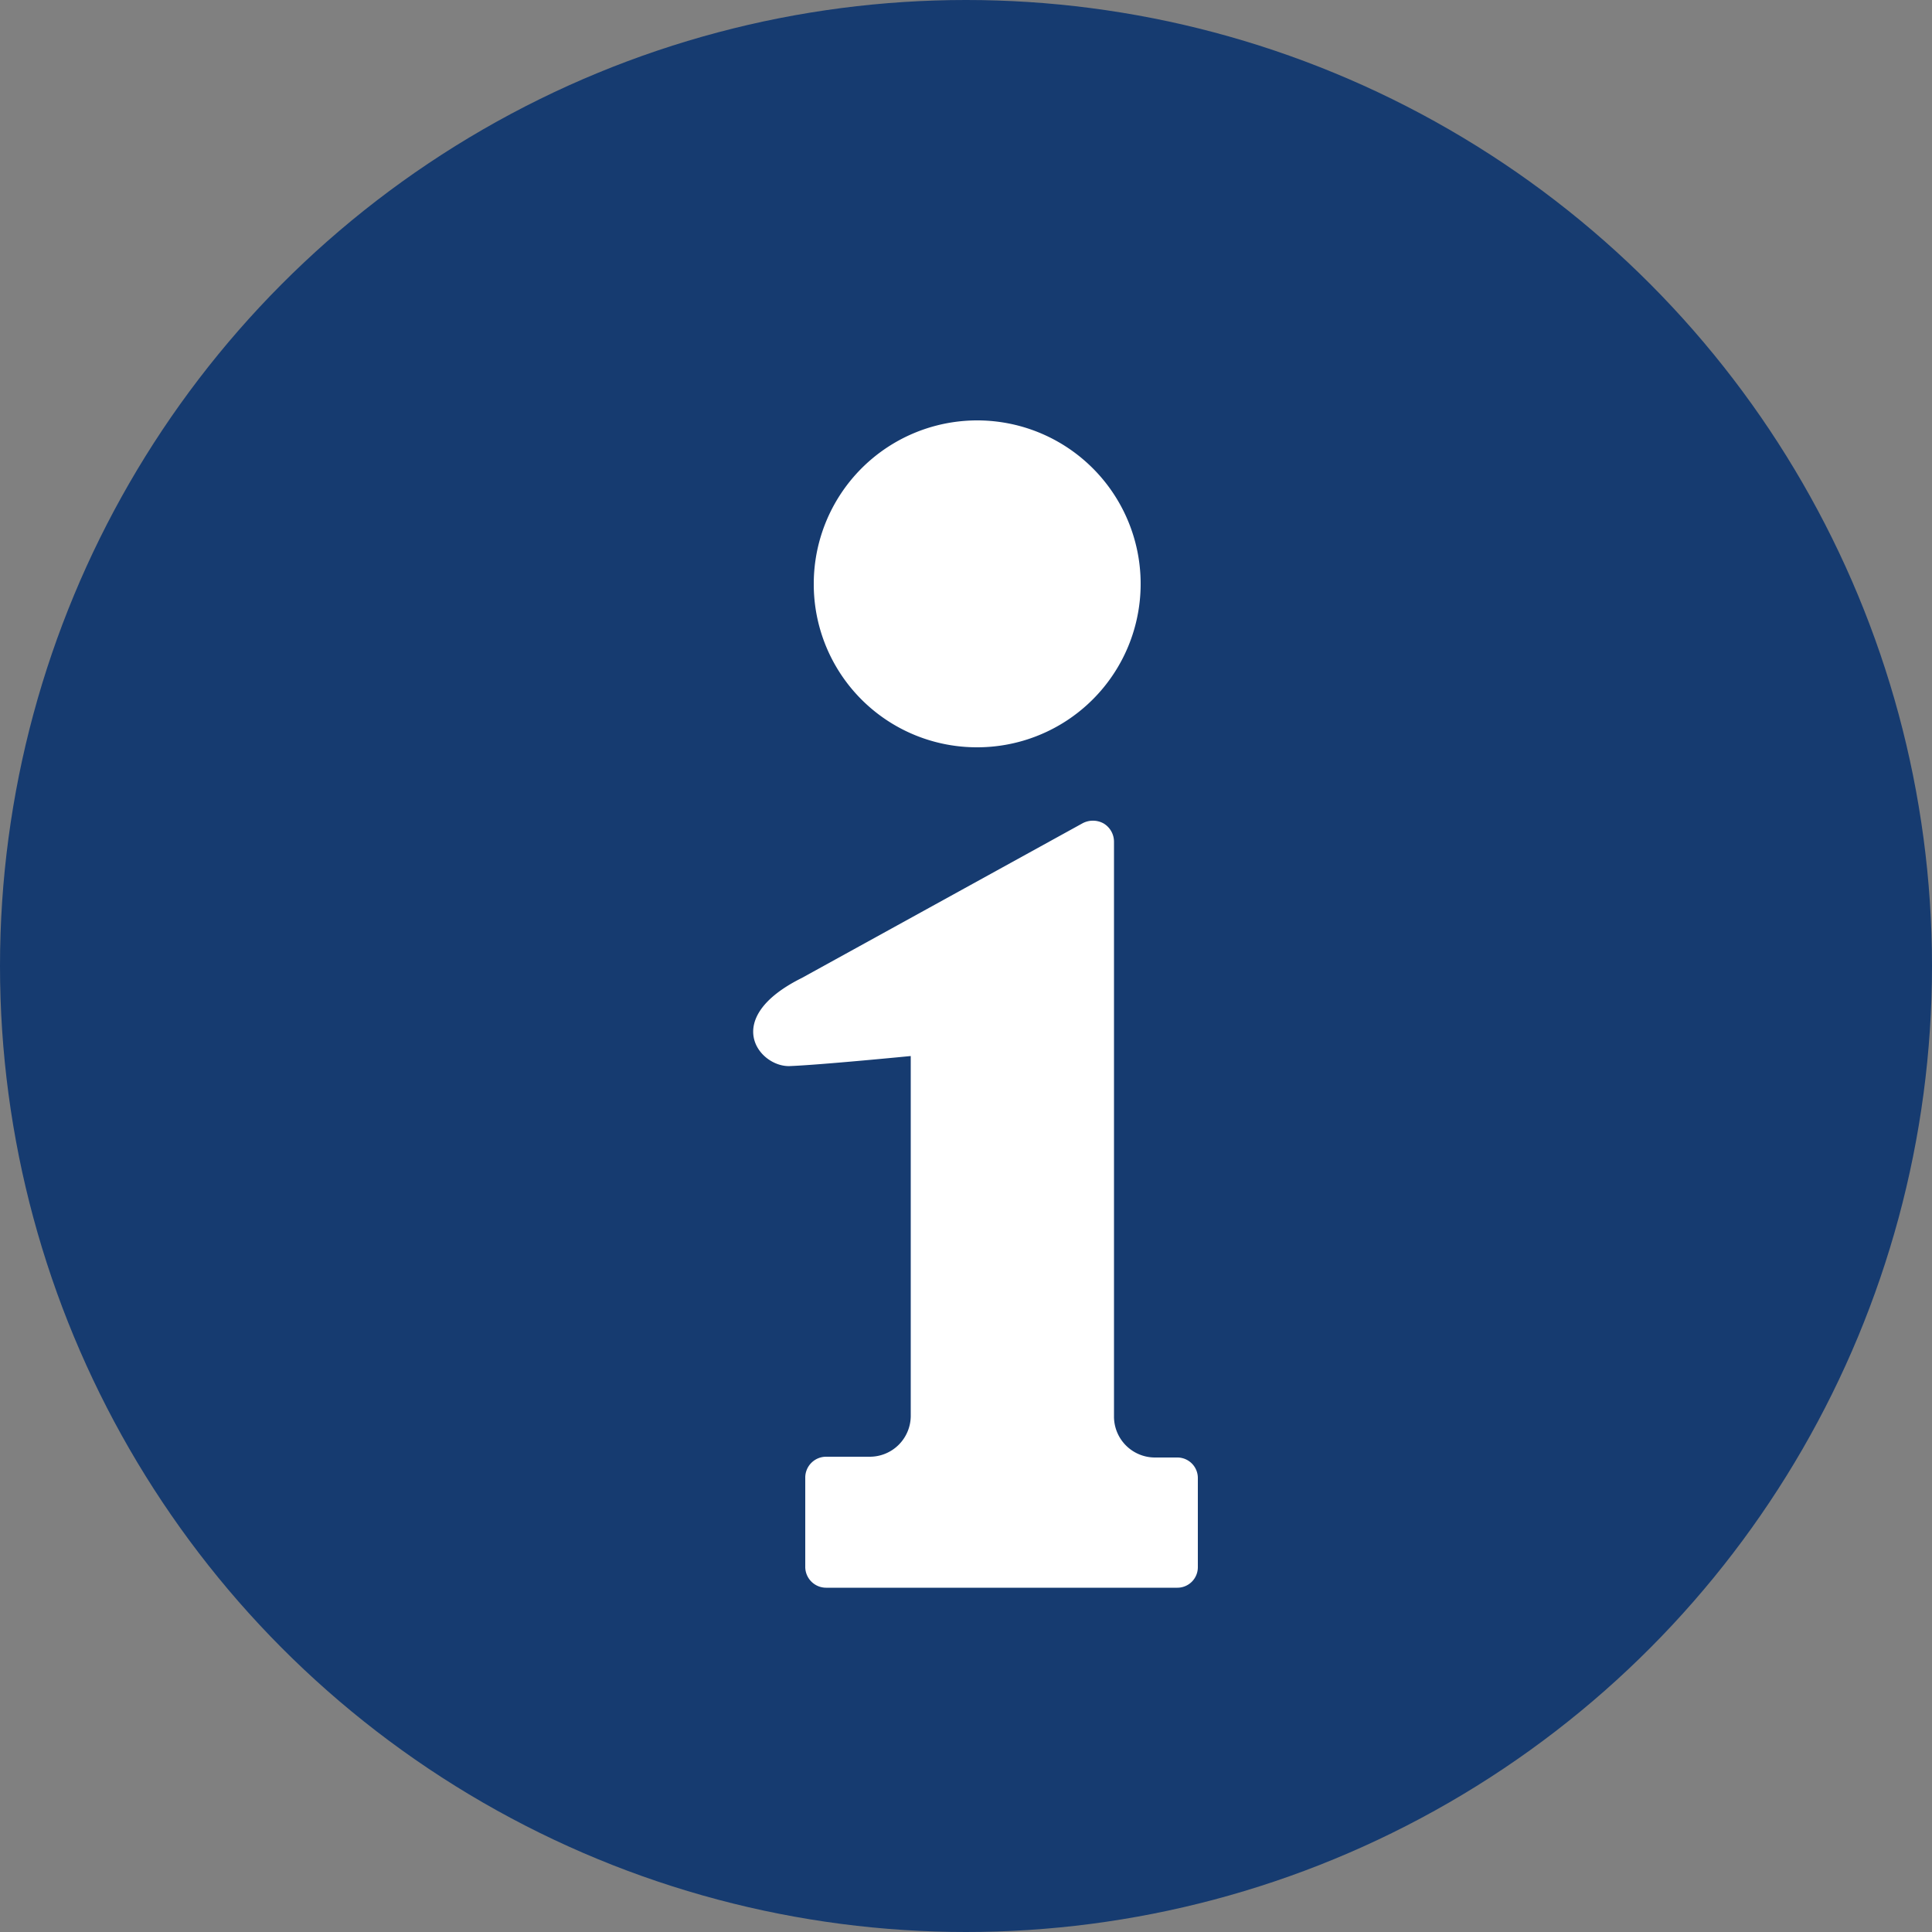
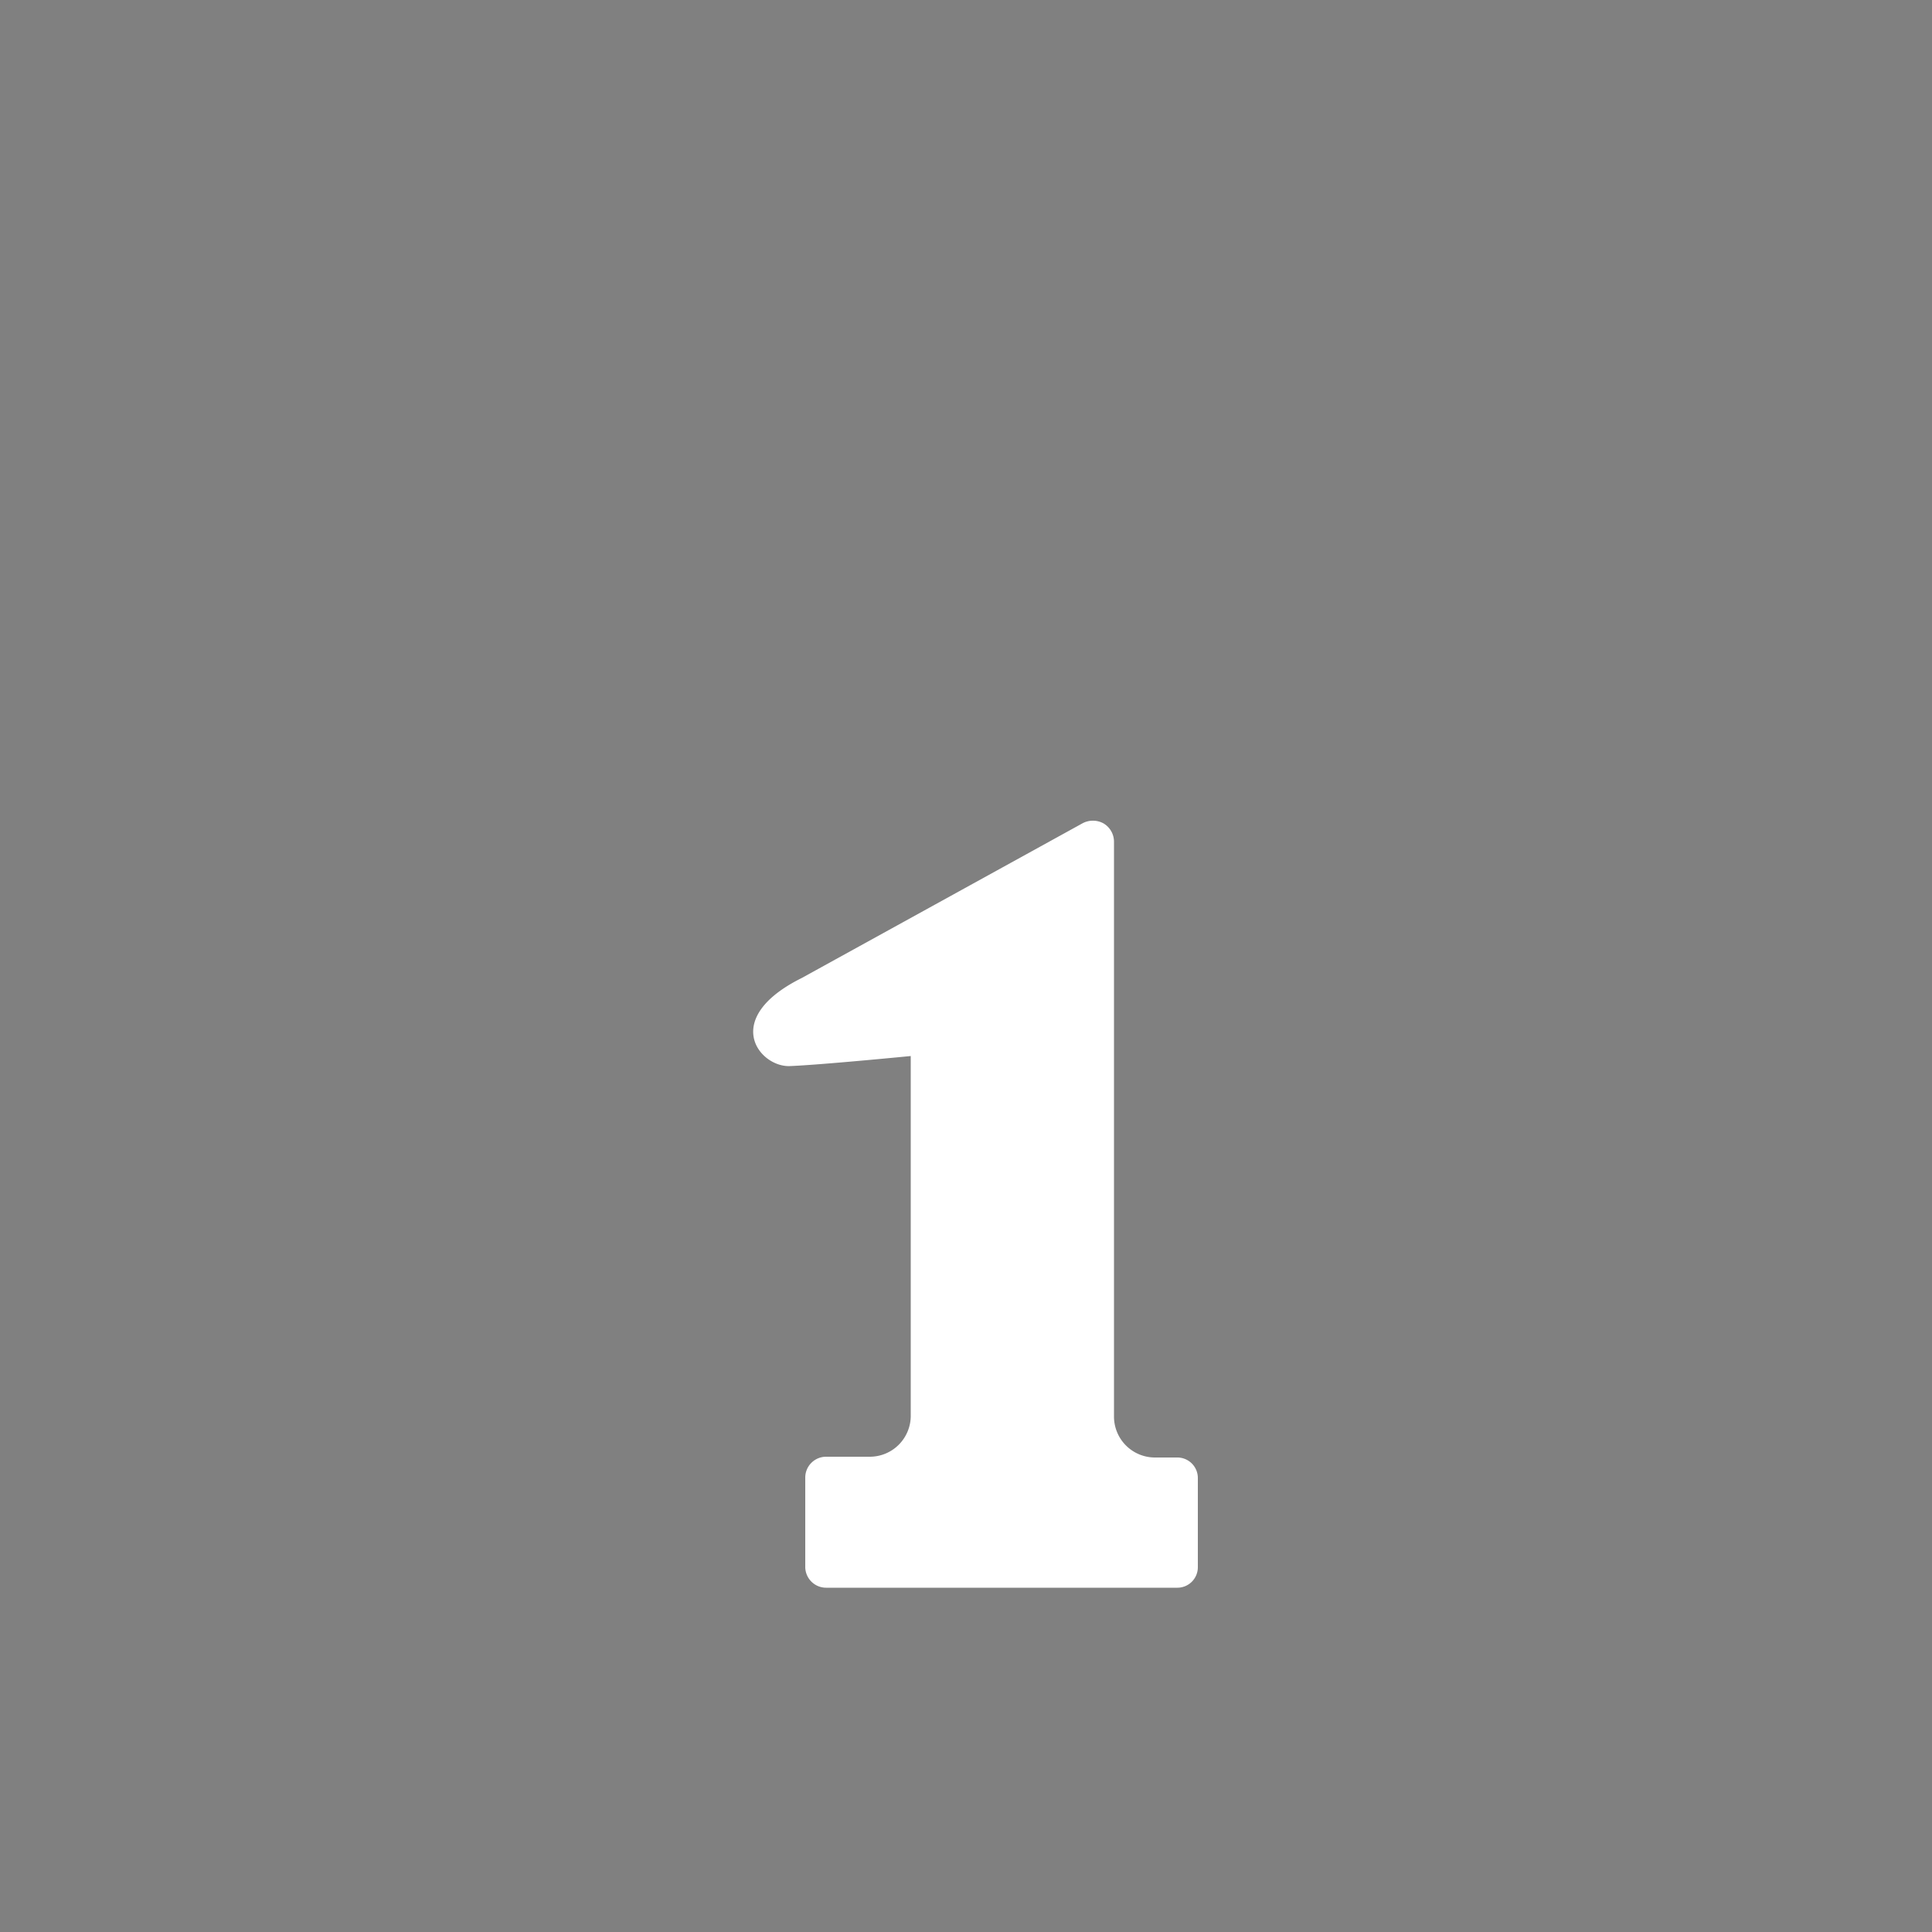
<svg xmlns="http://www.w3.org/2000/svg" viewBox="0 0 50 50">
  <rect x="0" y="0" width="50" height="50" fill="#808080" stroke="none" />
  <defs>
    <style>.cls-1{fill:#163b70;}.cls-2{fill:#fff;}</style>
  </defs>
  <g id="レイヤー_2" data-name="レイヤー 2">
    <g id="contents">
-       <circle class="cls-1" cx="25" cy="25" r="25" />
-       <path class="cls-2" d="M25.29,19.34a4.23,4.23,0,1,0-4.23-4.22A4.22,4.22,0,0,0,25.29,19.34Z" />
      <path class="cls-2" d="M30.47,37.72h-.58a1.06,1.06,0,0,1-1.06-1.06V21.78a.55.55,0,0,0-.27-.47.57.57,0,0,0-.55,0l-7.26,4c-2.11,1.05-1.1,2.31-.31,2.28s3.13-.26,3.13-.26v9.31a1.06,1.06,0,0,1-1.07,1.06H21.38a.54.54,0,0,0-.54.53v2.33a.54.54,0,0,0,.54.53h9.09a.53.53,0,0,0,.53-.53V38.25A.53.53,0,0,0,30.47,37.72Z" />
    </g>
  </g>
</svg>